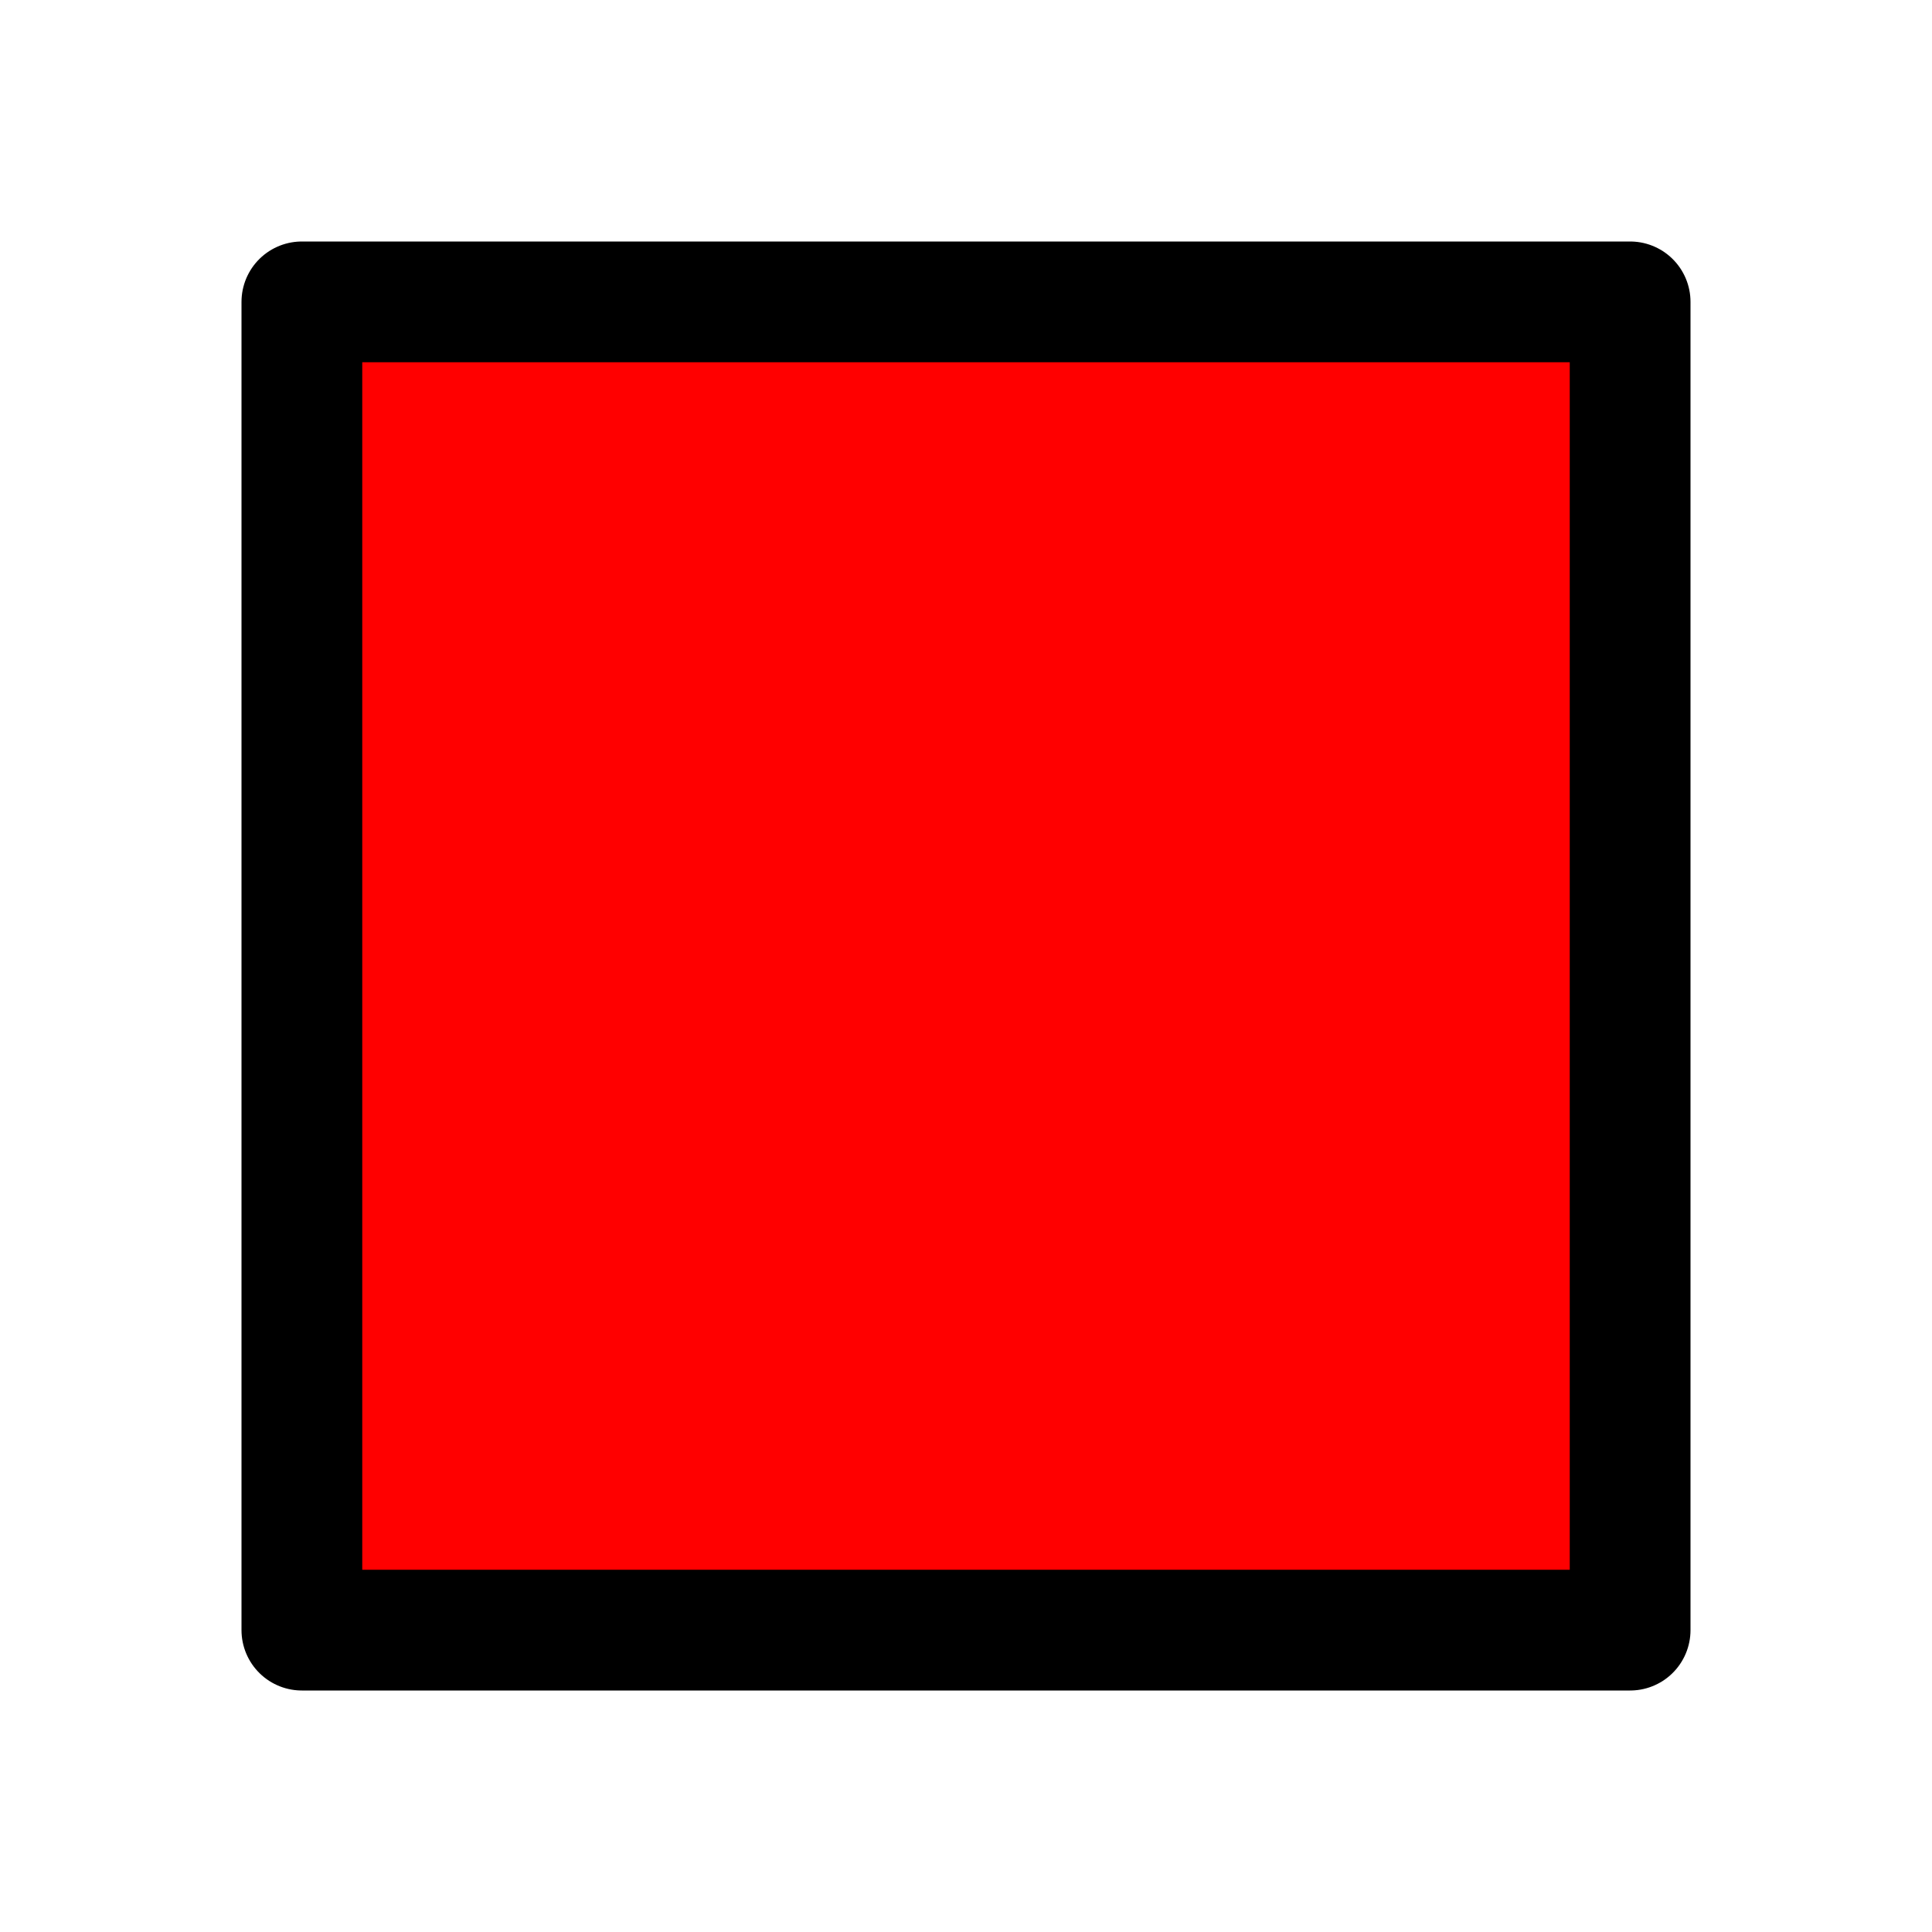
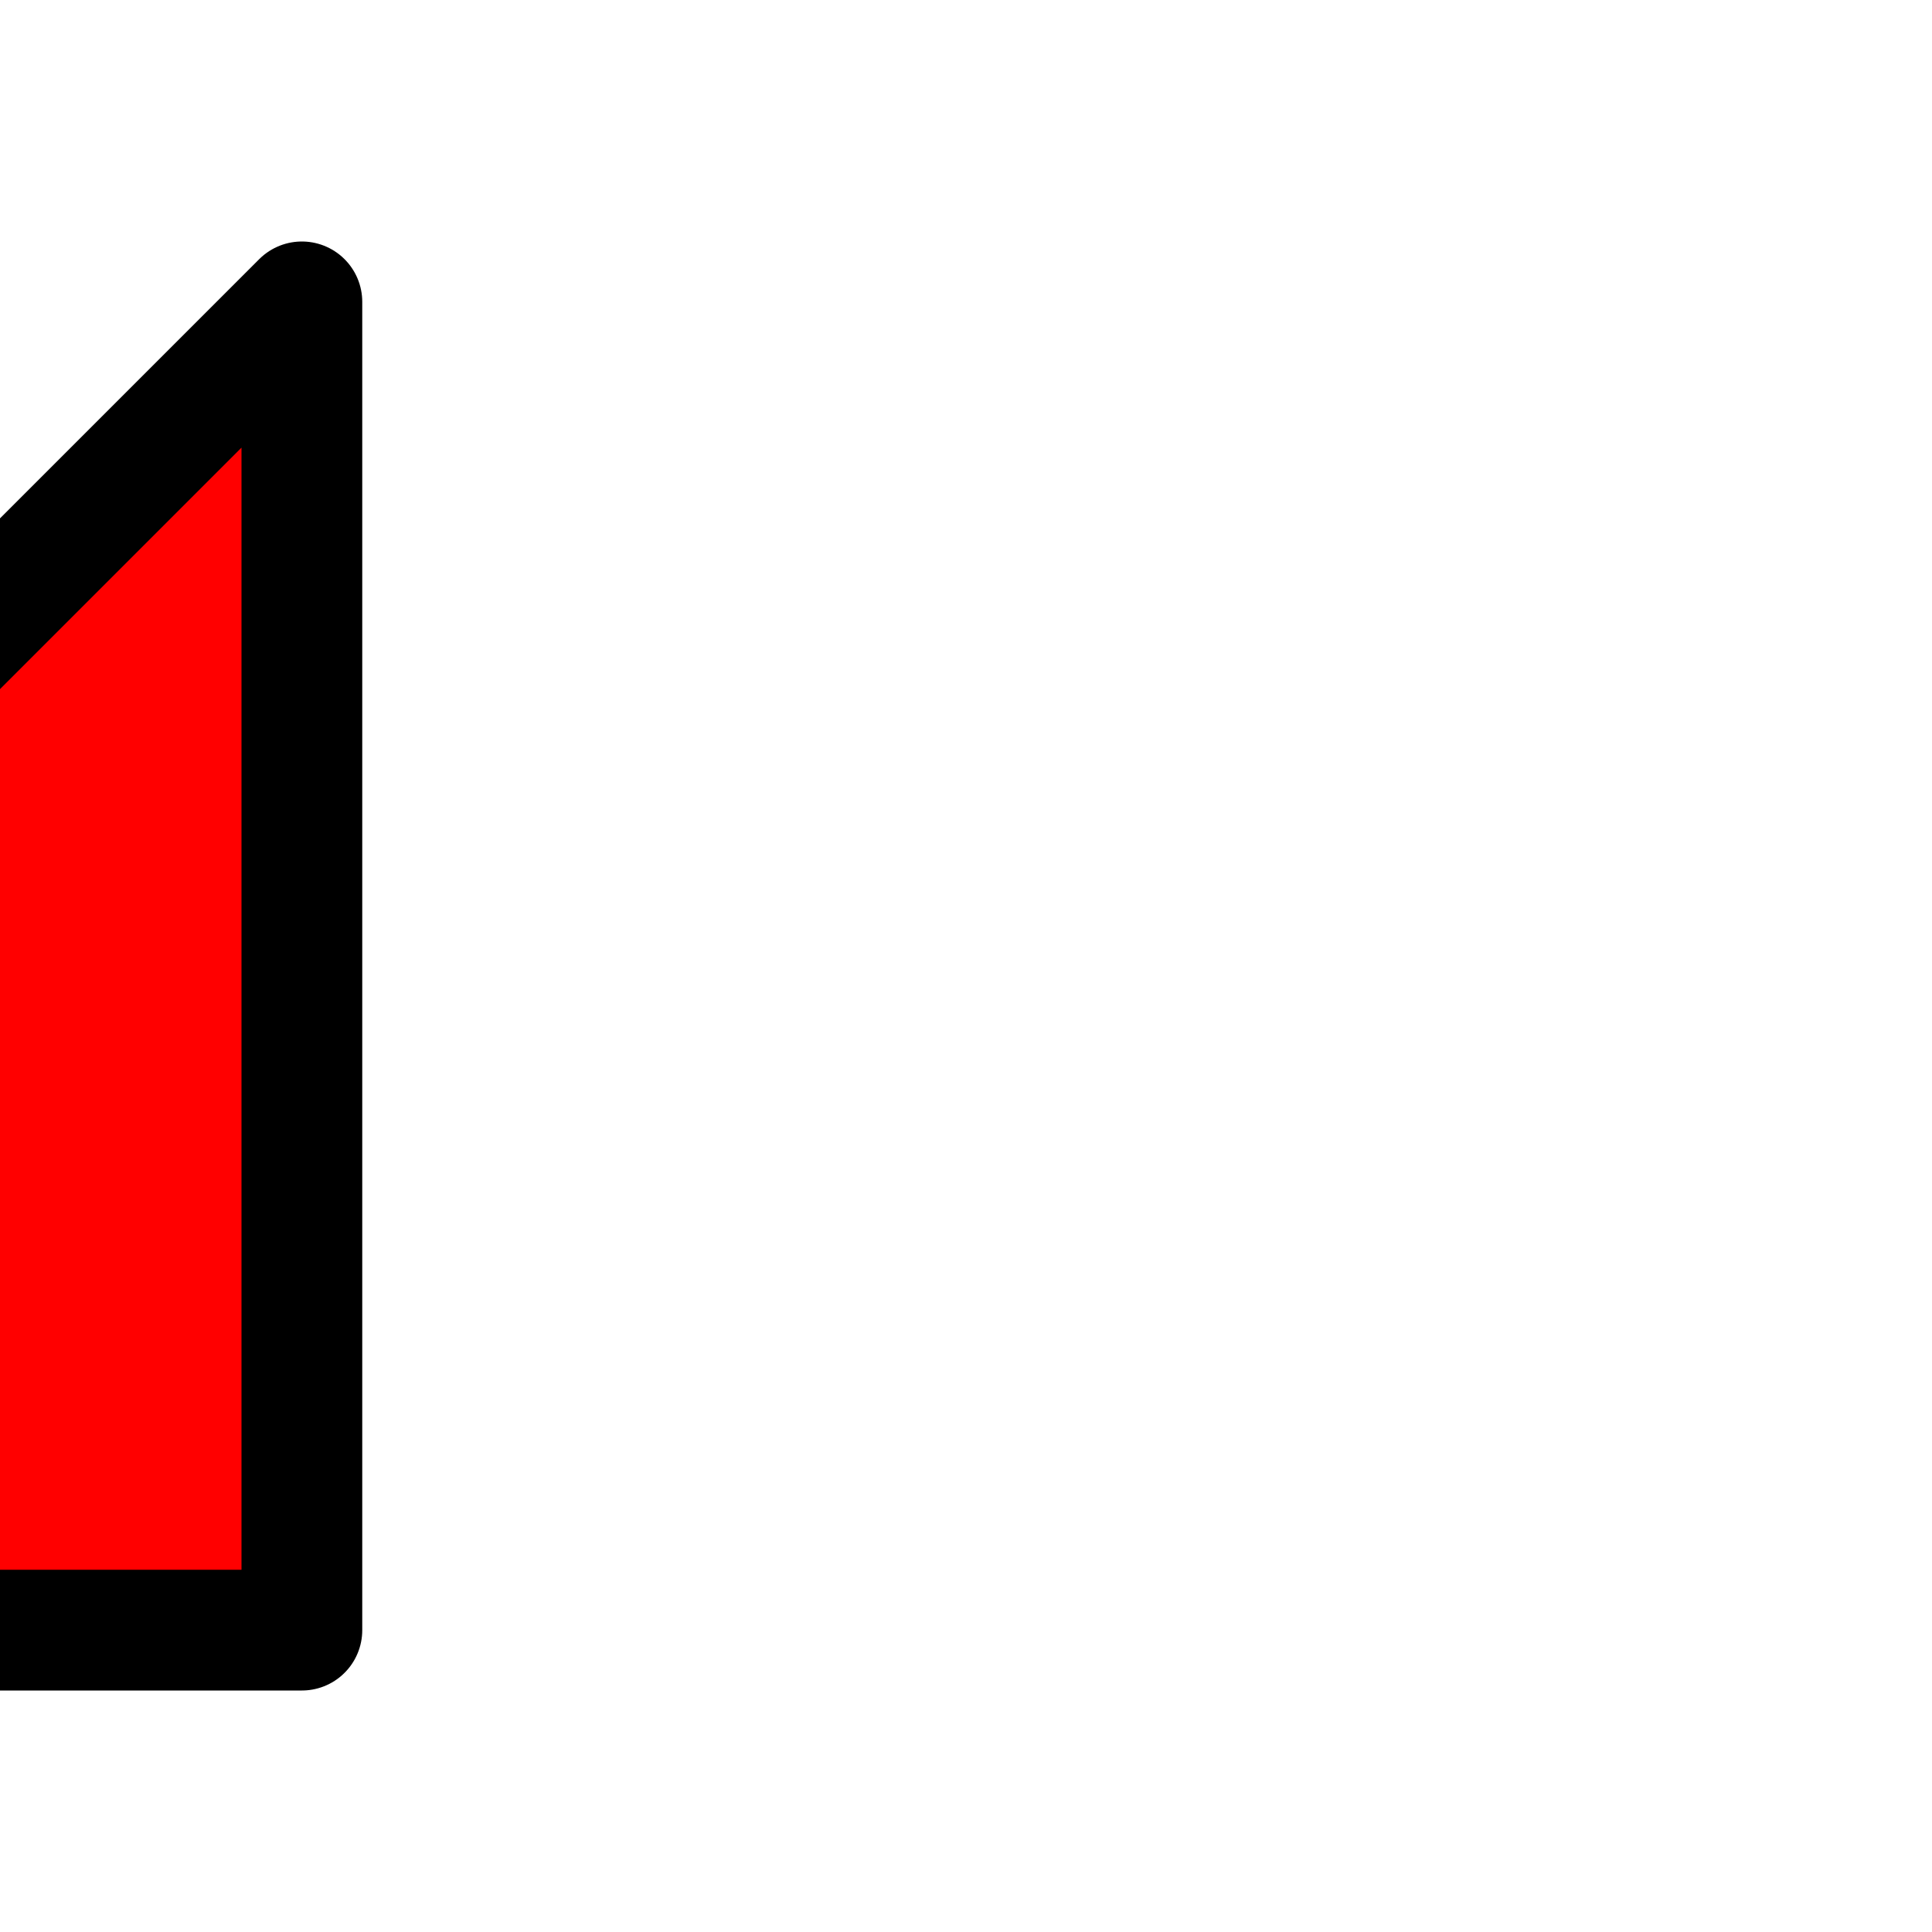
<svg xmlns="http://www.w3.org/2000/svg" width="16" height="16">
-   <path d="m2.5,2.5h11v11h-11z" fill="red" stroke="black" stroke-linejoin="round" />
+   <path d="m2.5,2.5v11h-11z" fill="red" stroke="black" stroke-linejoin="round" />
</svg>